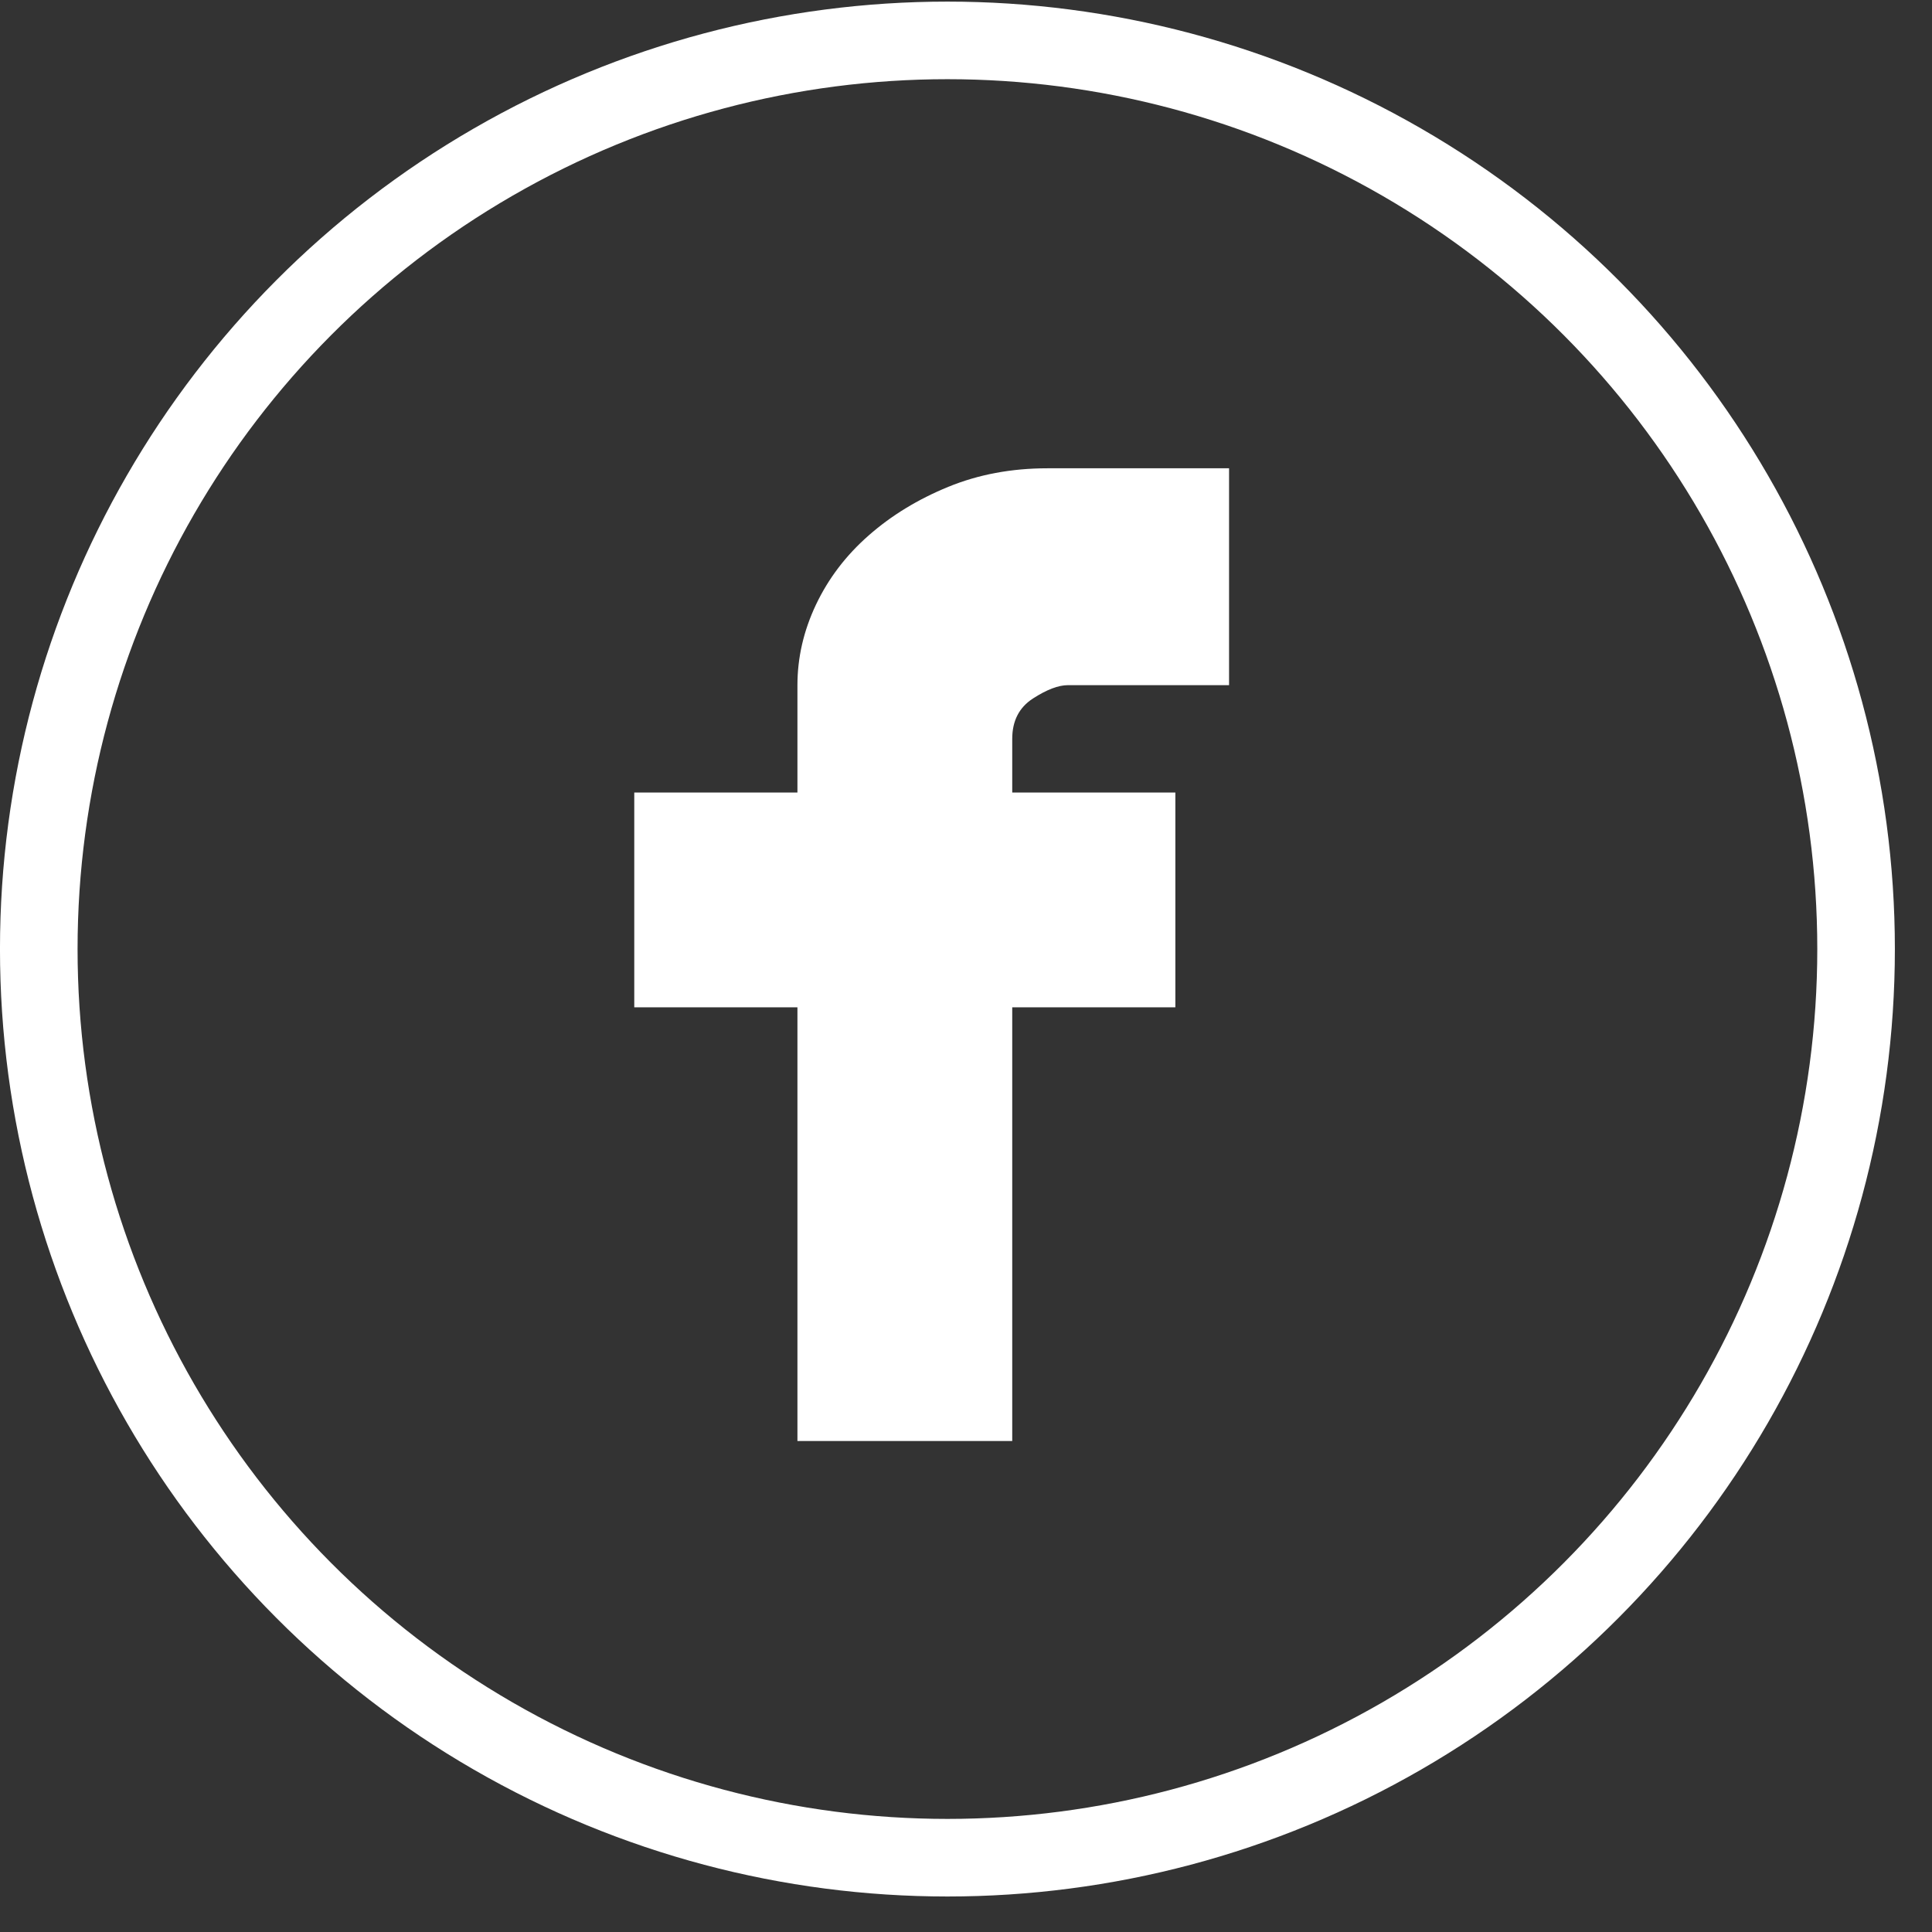
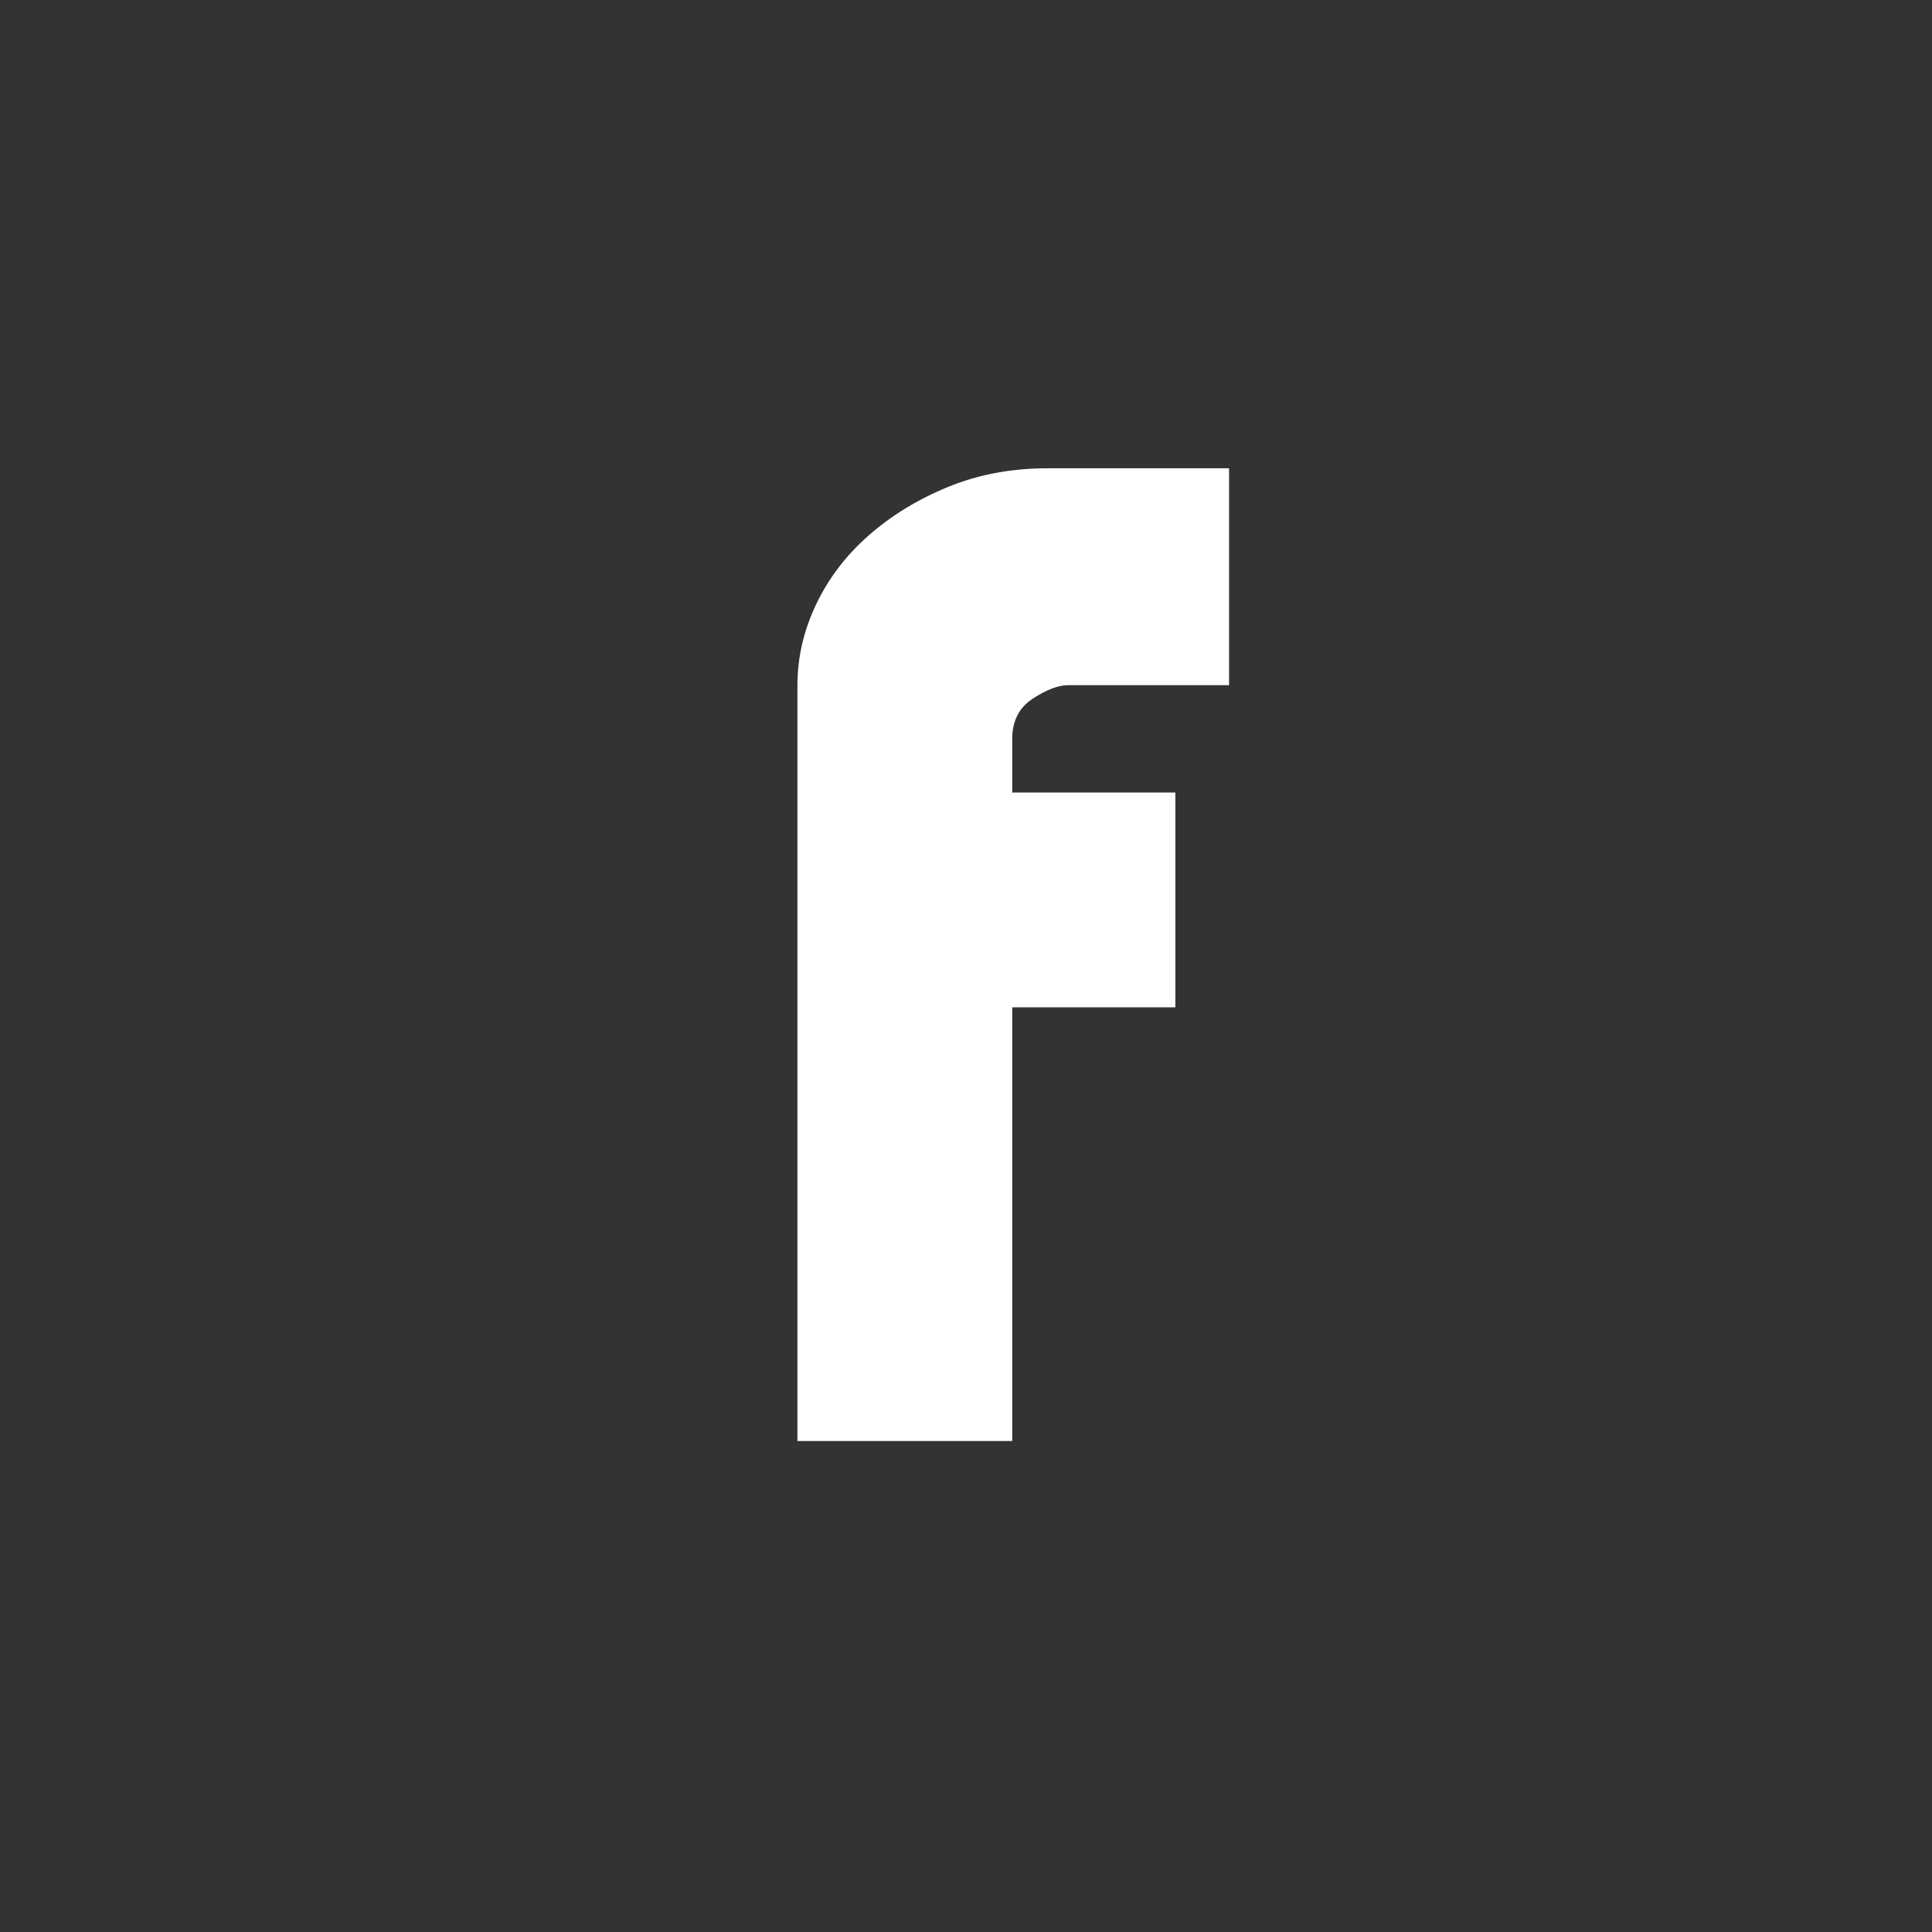
<svg xmlns="http://www.w3.org/2000/svg" width="44" height="44" viewBox="0 0 44 44" fill="none">
  <rect x="0" y="0" width="44" height="44" fill="#333333" stroke="none" />
  <g id="Group 2729">
    <g id="ð¦ icon &quot;facebook&quot;">
-       <path id="Vector" d="M24.323 15.604C24.103 15.604 23.837 15.706 23.523 15.909C23.209 16.113 23.053 16.419 23.053 16.827V18.049H26.768V22.941H23.053V32.818H18.161V22.941H14.445V18.049H18.161V15.604C18.161 14.976 18.302 14.365 18.584 13.769C18.867 13.174 19.266 12.648 19.784 12.194C20.301 11.739 20.905 11.371 21.595 11.088C22.284 10.806 23.037 10.665 23.852 10.665H27.991V15.604H24.323Z" fill="white" />
+       <path id="Vector" d="M24.323 15.604C24.103 15.604 23.837 15.706 23.523 15.909C23.209 16.113 23.053 16.419 23.053 16.827V18.049H26.768V22.941H23.053V32.818H18.161V22.941H14.445H18.161V15.604C18.161 14.976 18.302 14.365 18.584 13.769C18.867 13.174 19.266 12.648 19.784 12.194C20.301 11.739 20.905 11.371 21.595 11.088C22.284 10.806 23.037 10.665 23.852 10.665H27.991V15.604H24.323Z" fill="white" />
    </g>
-     <circle id="Ellipse 330" cx="21.577" cy="21.614" r="20.694" stroke="white" stroke-width="1.767" />
  </g>
</svg>